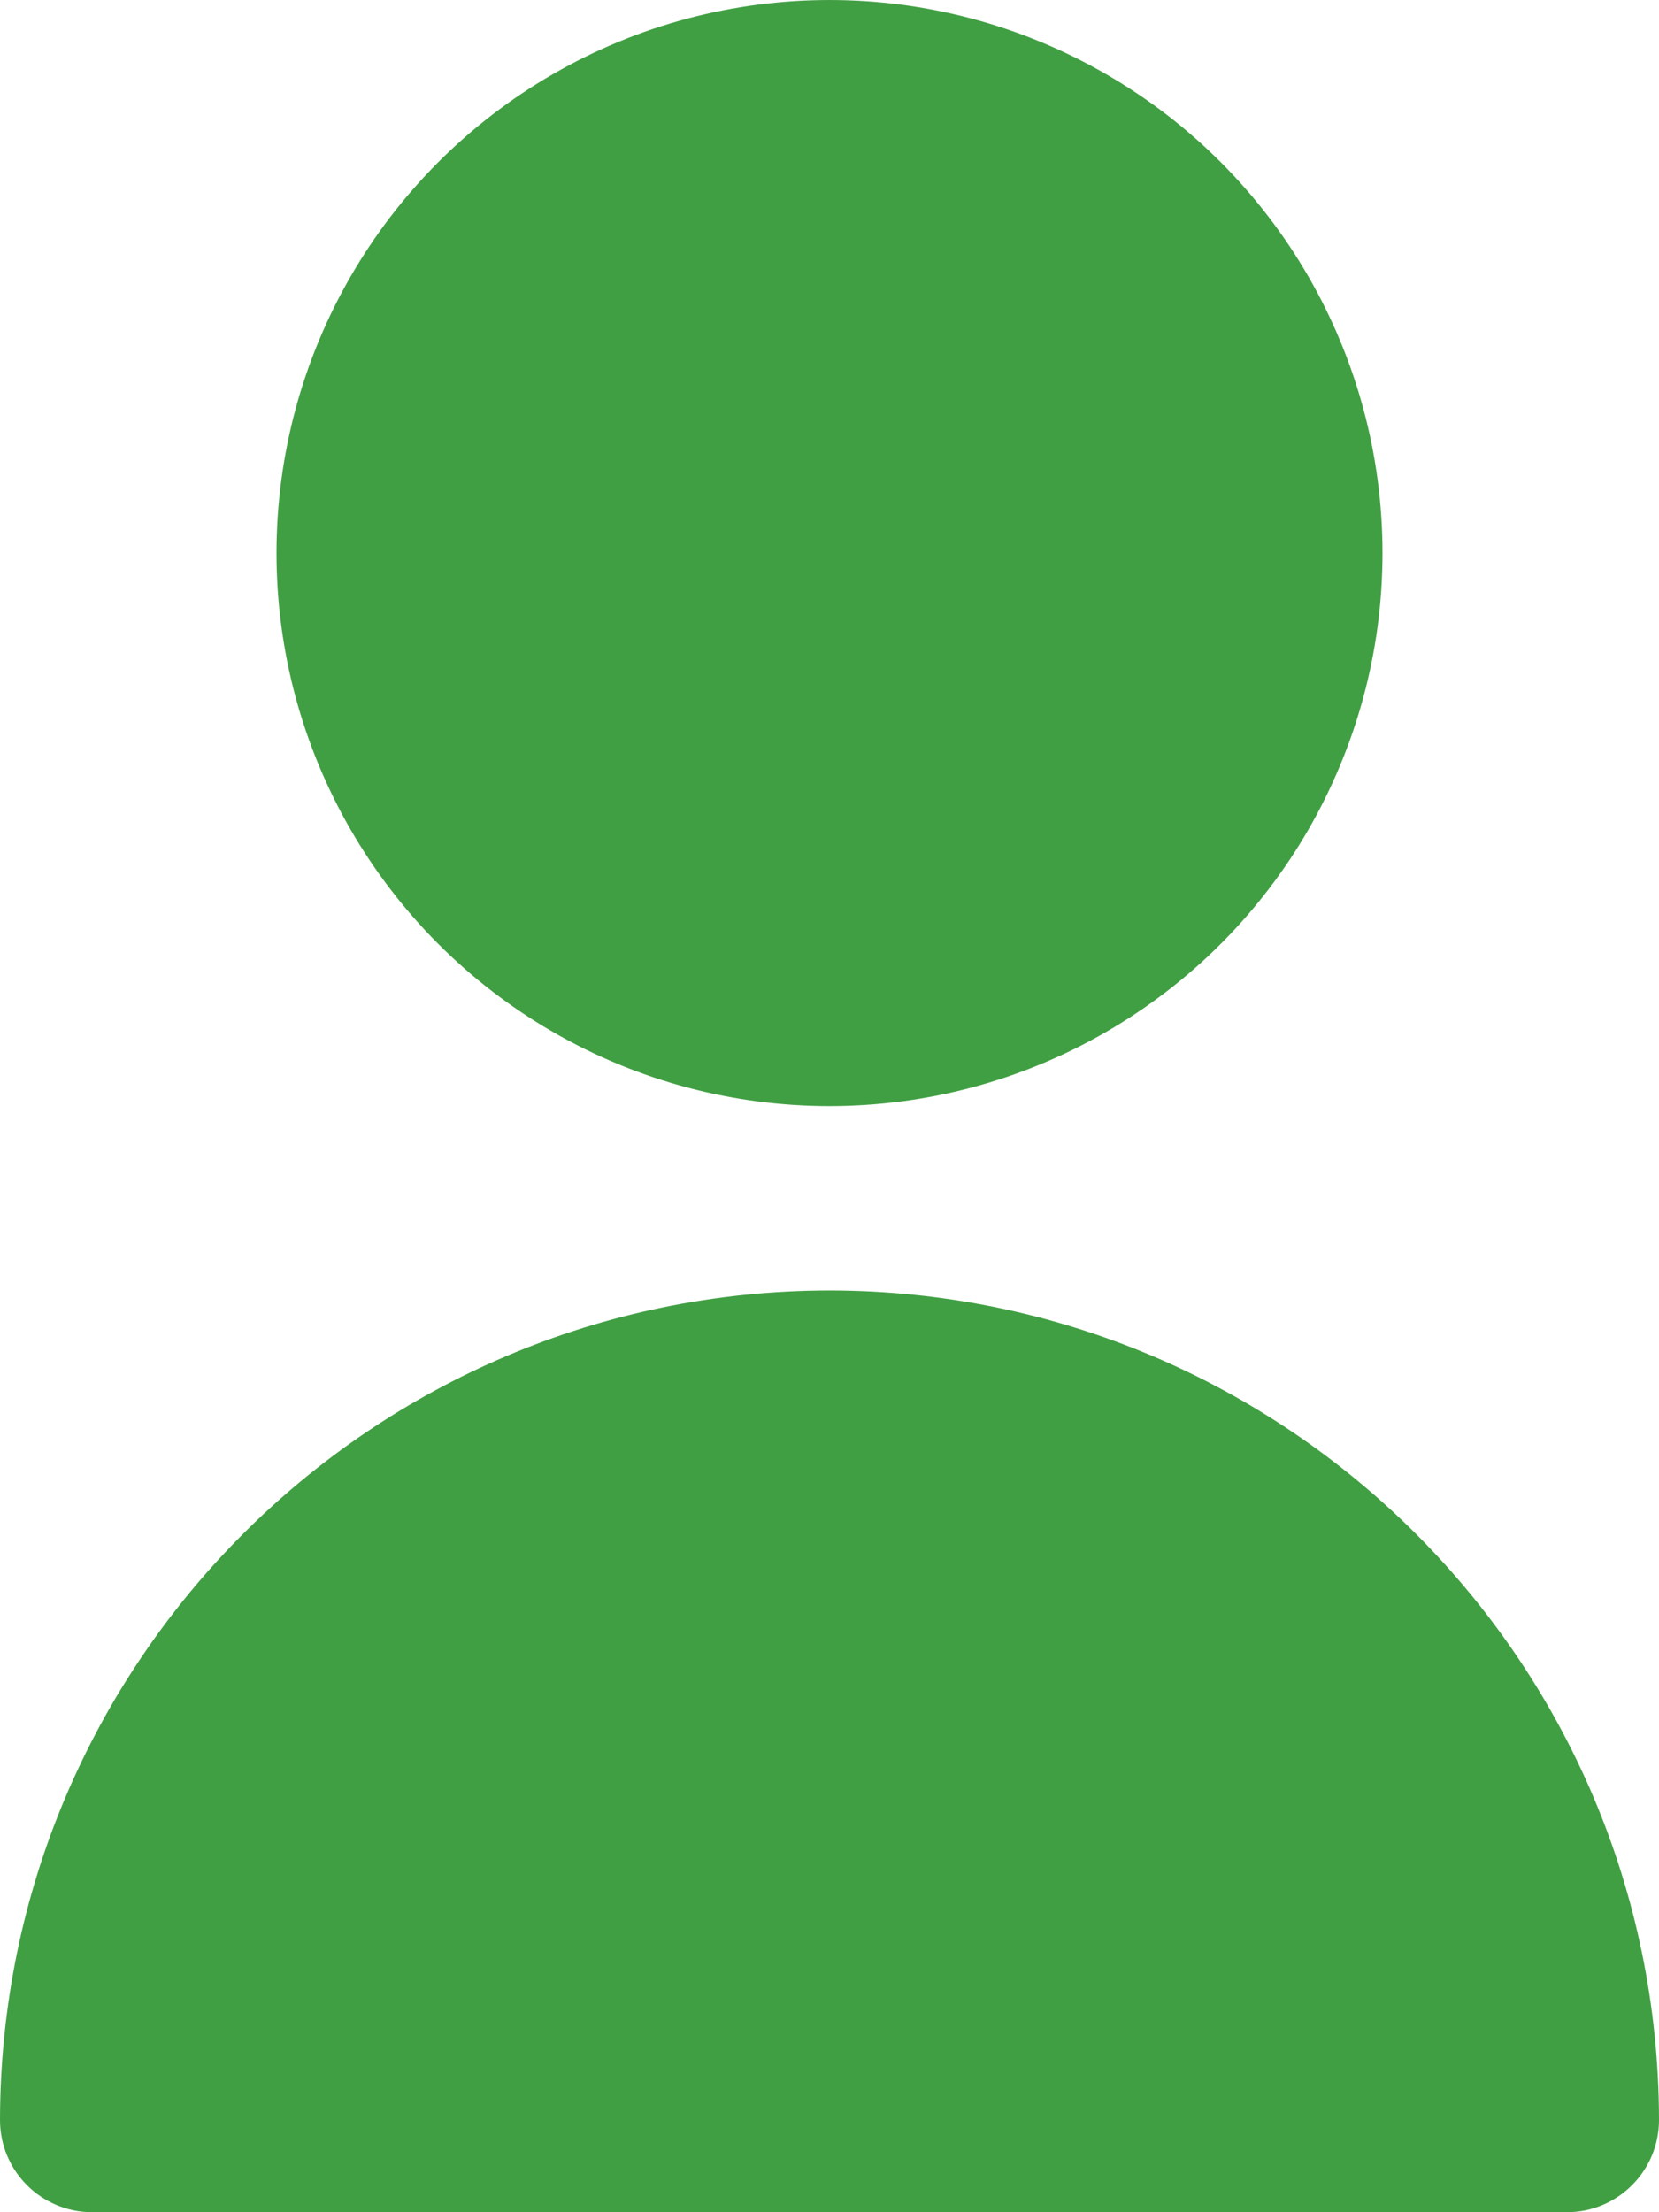
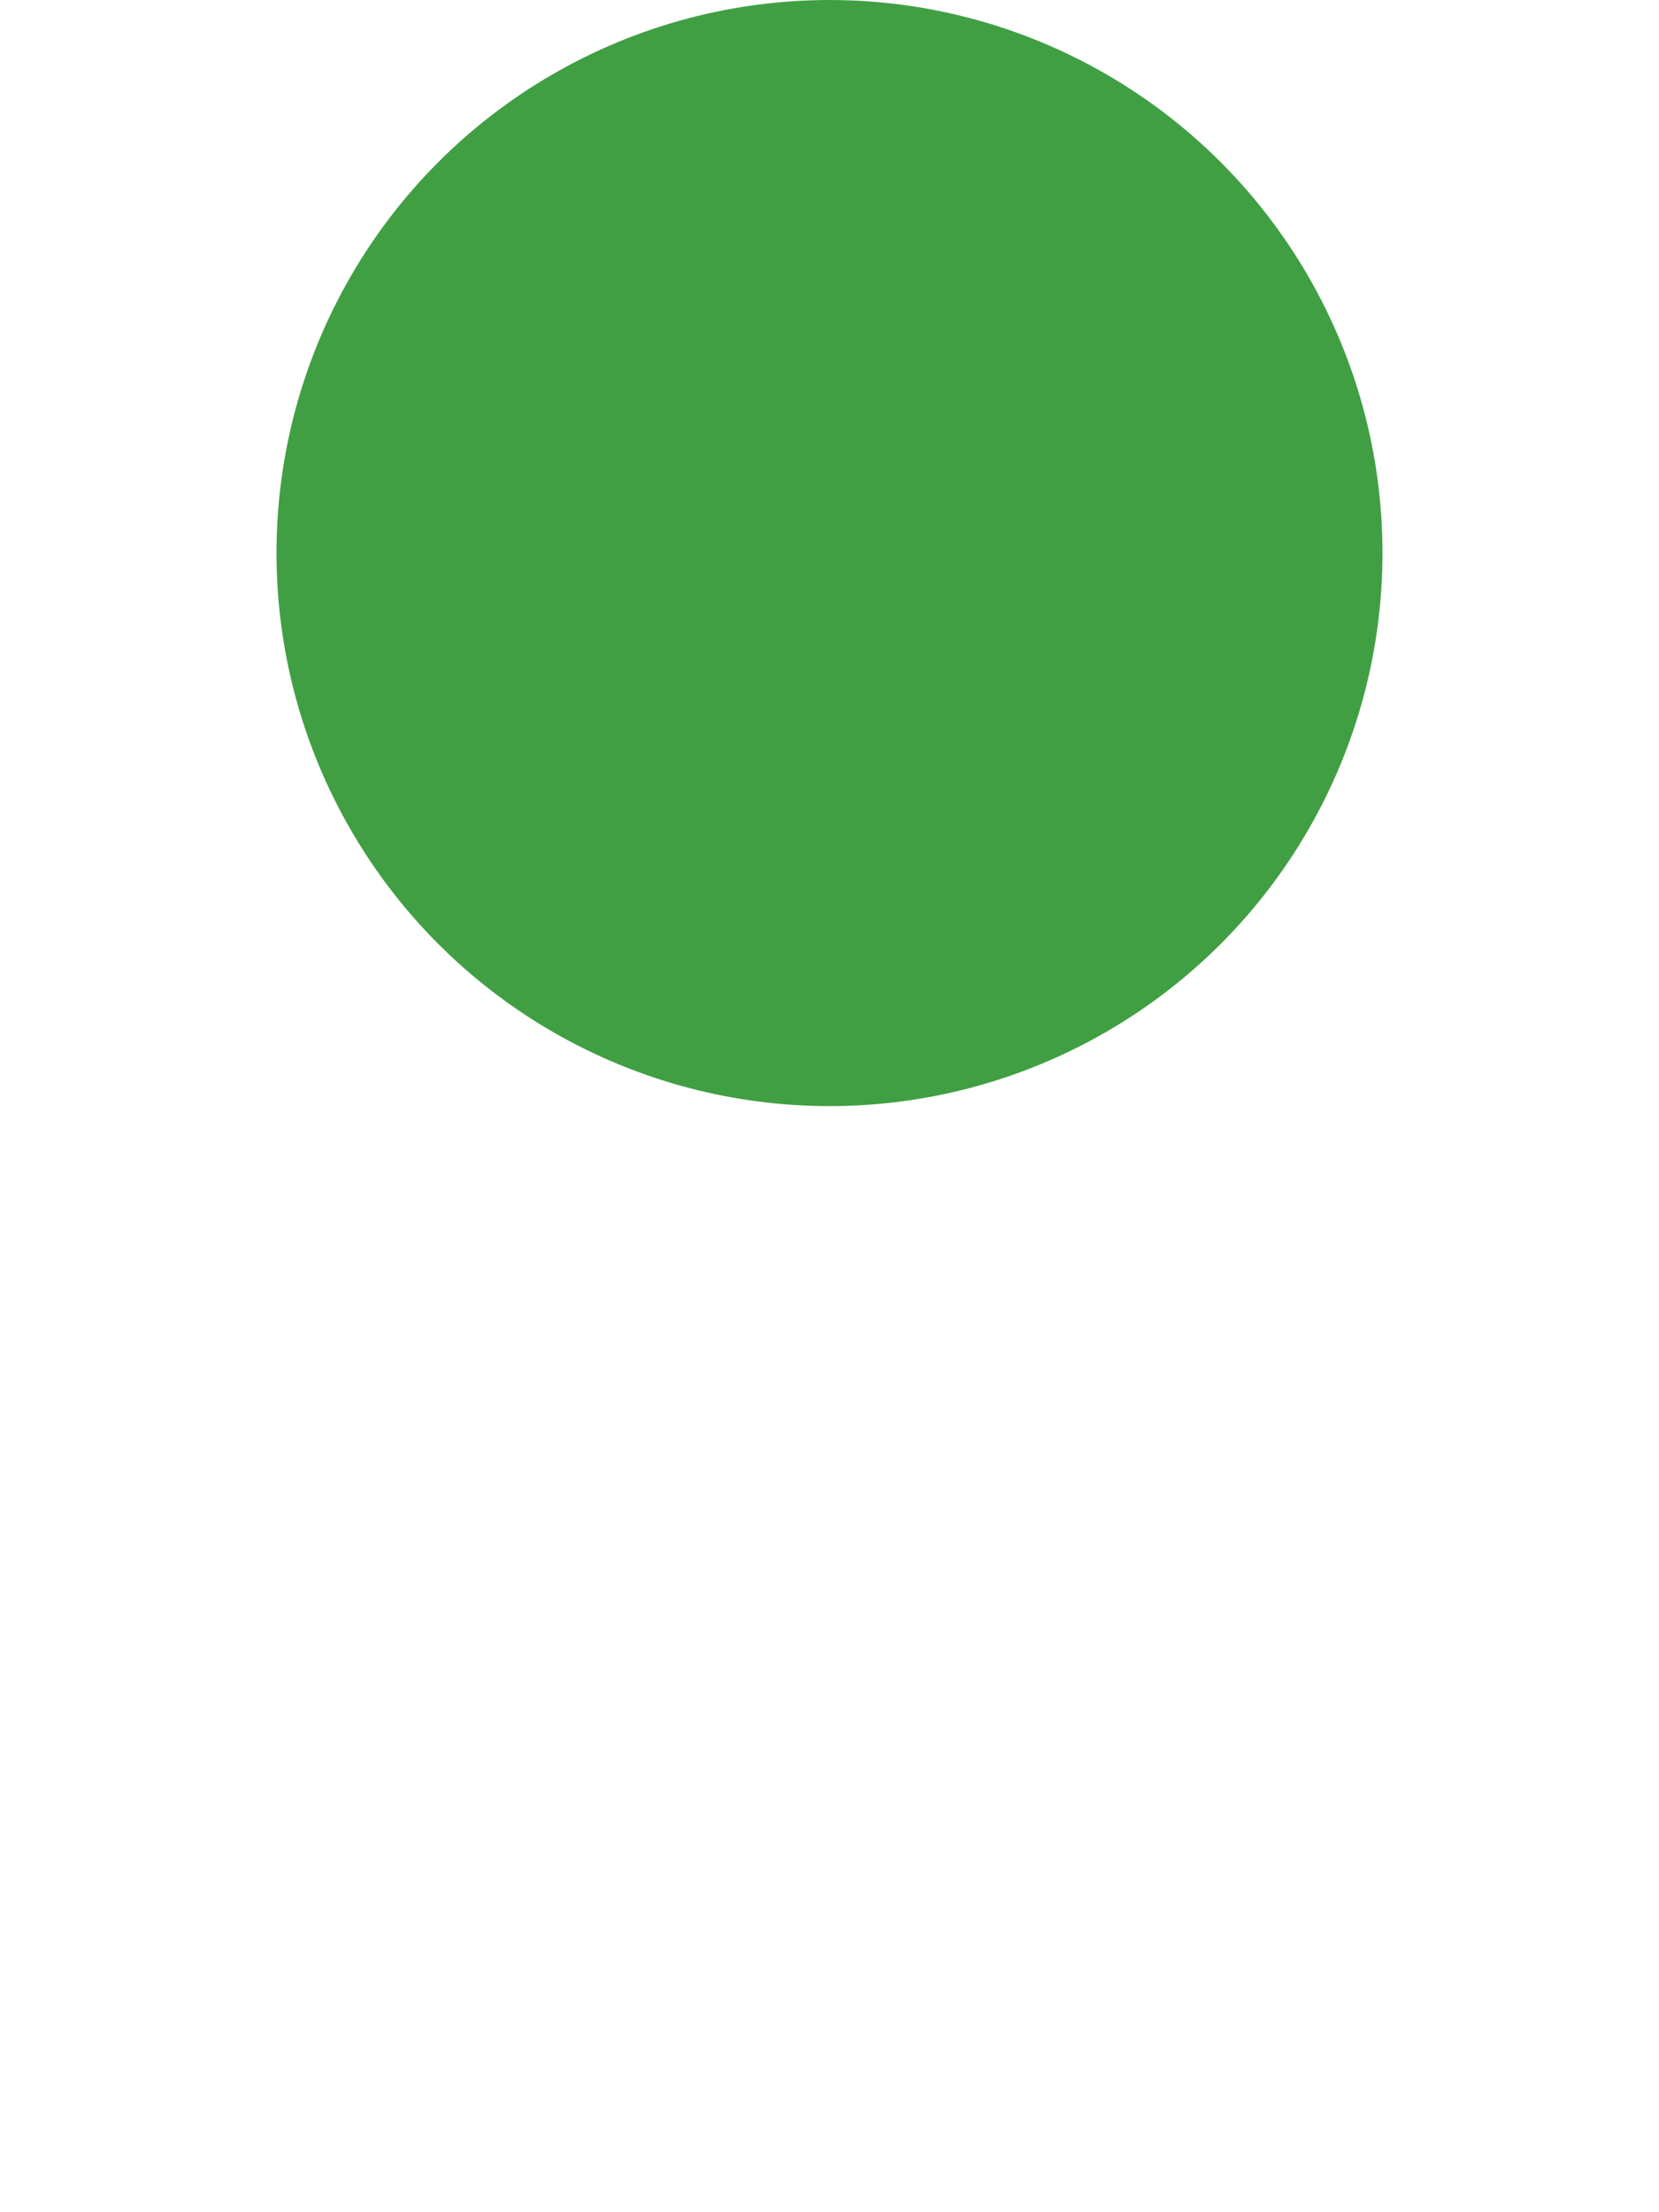
<svg xmlns="http://www.w3.org/2000/svg" xml:space="preserve" width="101.6mm" height="135.467mm" version="1.1" style="shape-rendering:geometricPrecision; text-rendering:geometricPrecision; image-rendering:optimizeQuality; fill-rule:evenodd; clip-rule:evenodd" viewBox="0 0 6114.99 8153.28">
  <defs>
    <style type="text/css">
   
    .fil0 {fill:#419F43;fill-rule:nonzero}
   
  </style>
  </defs>
  <g id="Capa_x0020_1">
    <g id="_2554322556784">
      <g id="_2980111228624">
        <g>
          <g>
            <circle class="fil0" cx="3057.48" cy="2038.32" r="2038.32" data-original="#000000" />
-             <path class="fil0" d="M3057.48 4756.1c-1687.84,1.87 -3055.61,1369.67 -3057.48,3057.48 0,187.61 152.09,339.7 339.73,339.7l5435.53 0c187.61,0 339.73,-152.09 339.73,-339.73 -1.87,-1687.81 -1369.64,-3055.61 -3057.48,-3057.48l-0.03 0.03z" data-original="#000000" />
          </g>
        </g>
      </g>
    </g>
  </g>
</svg>